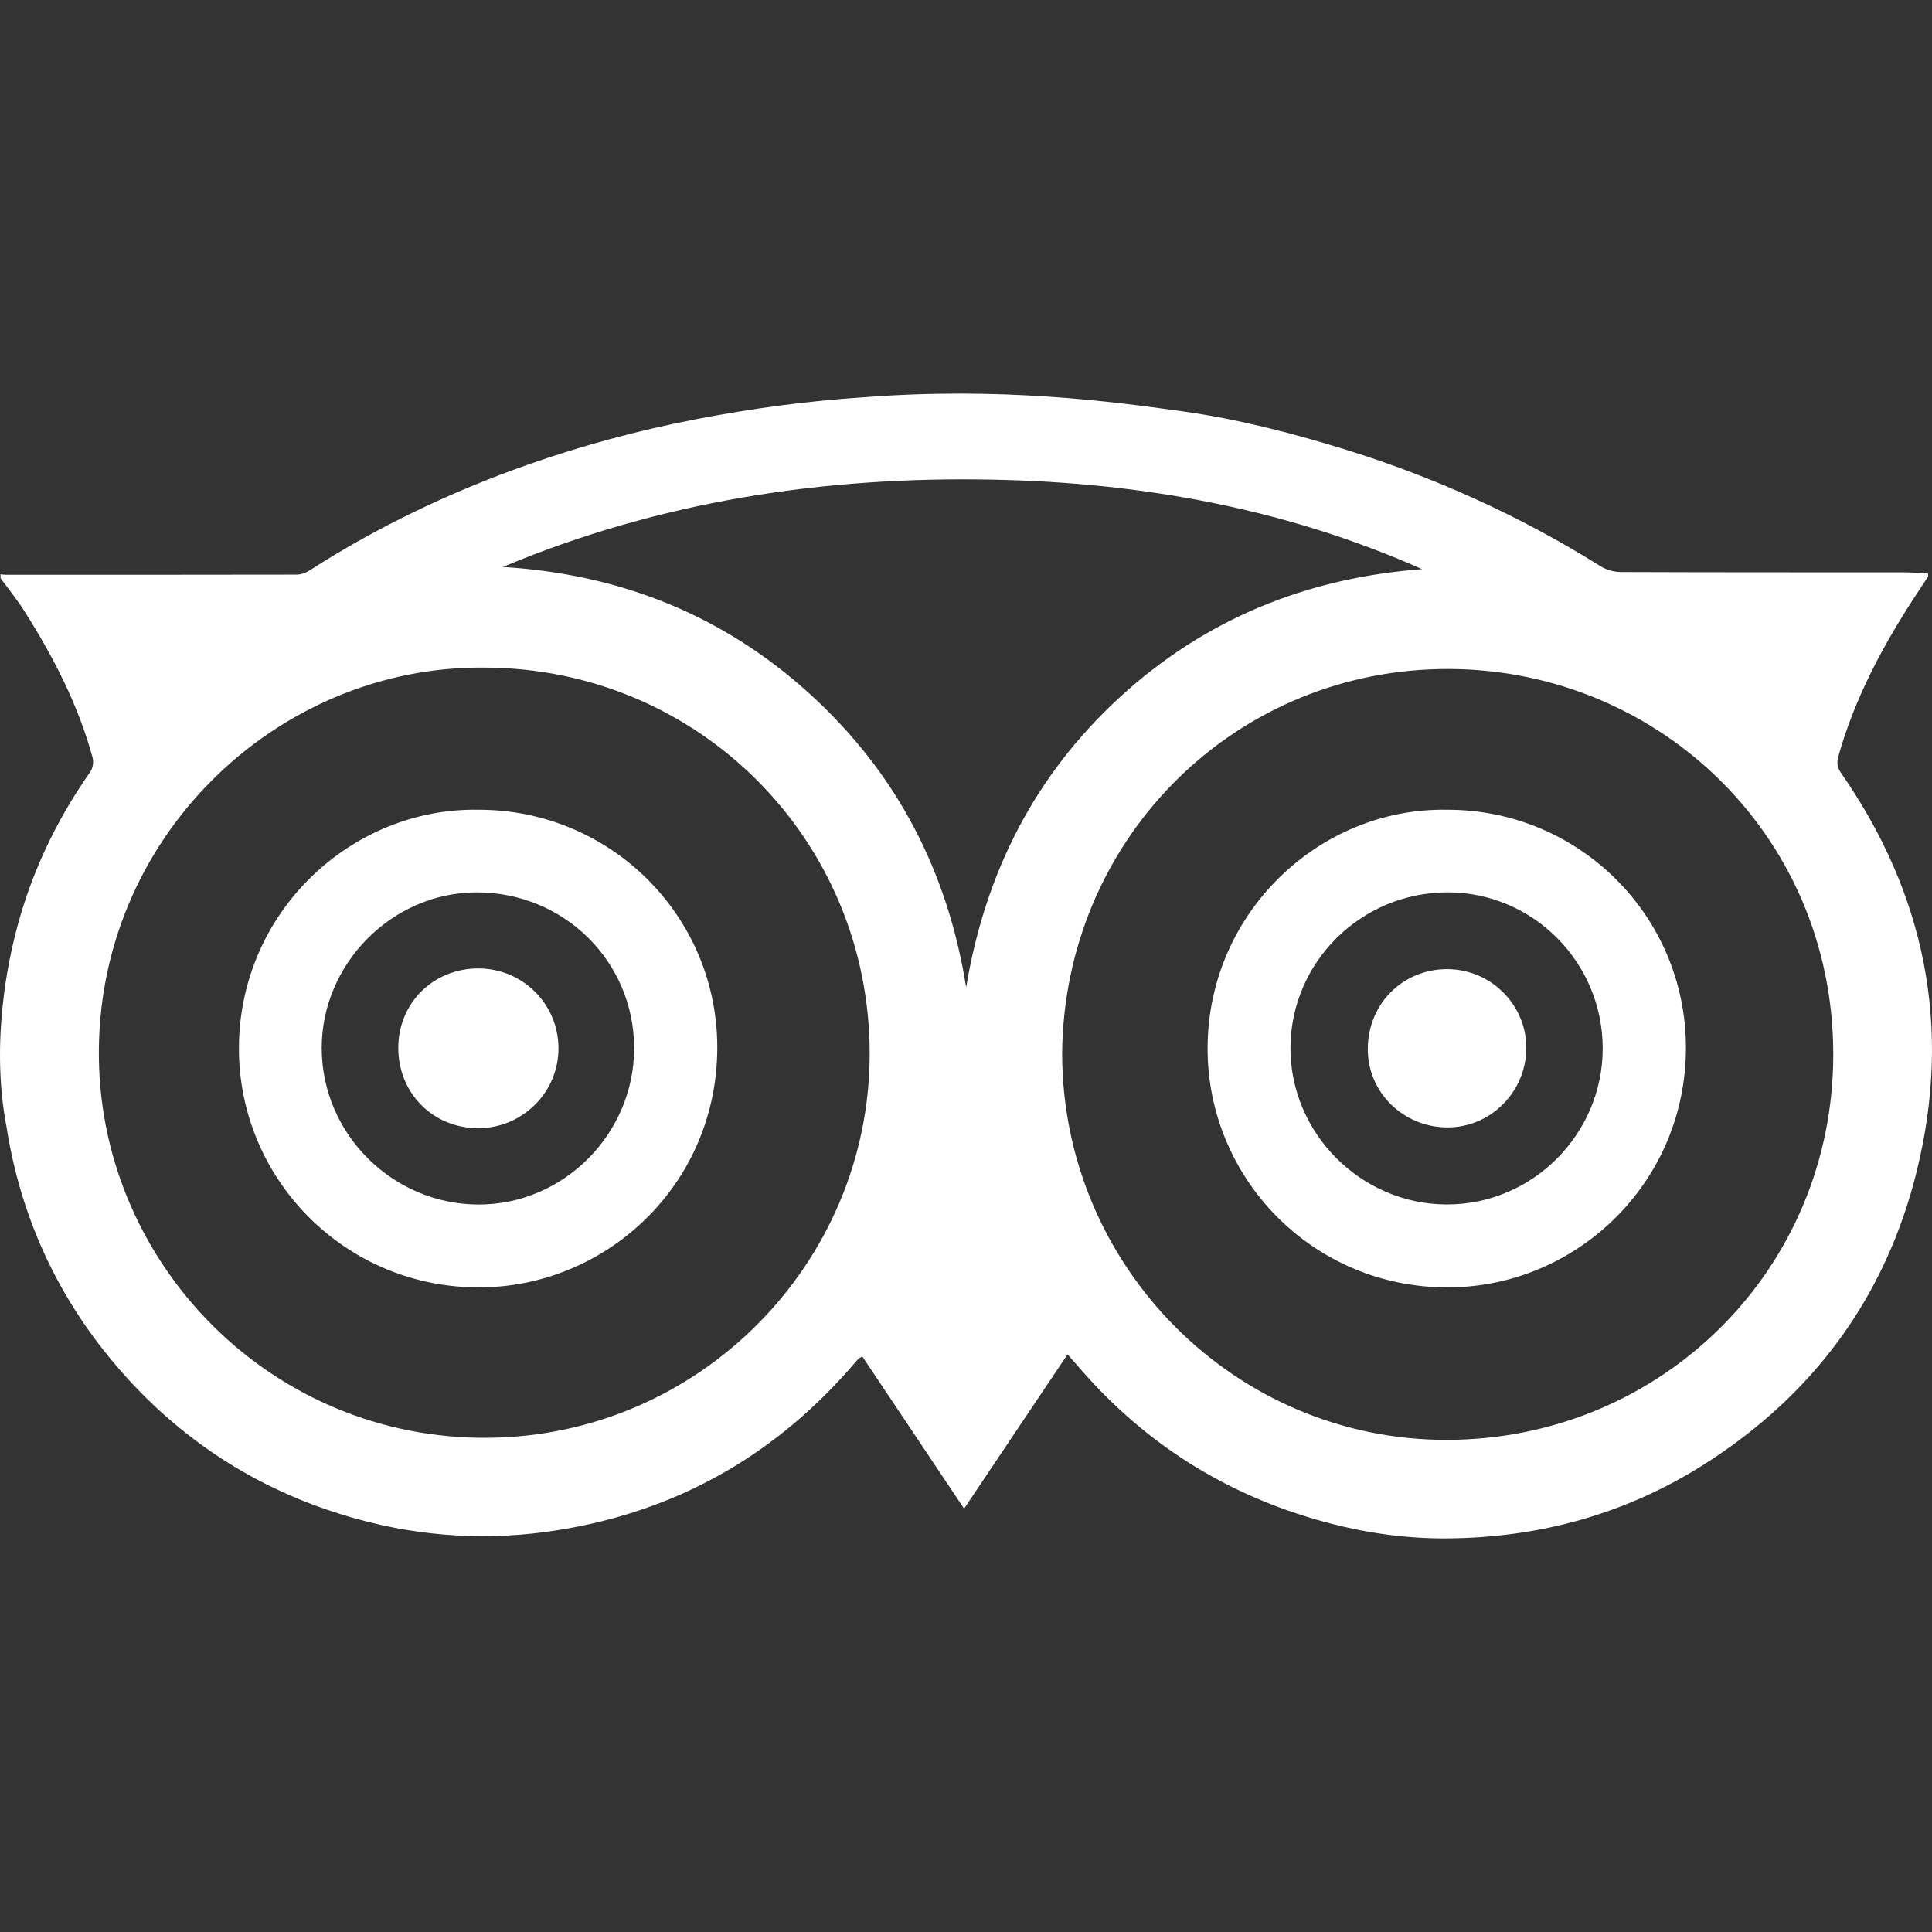
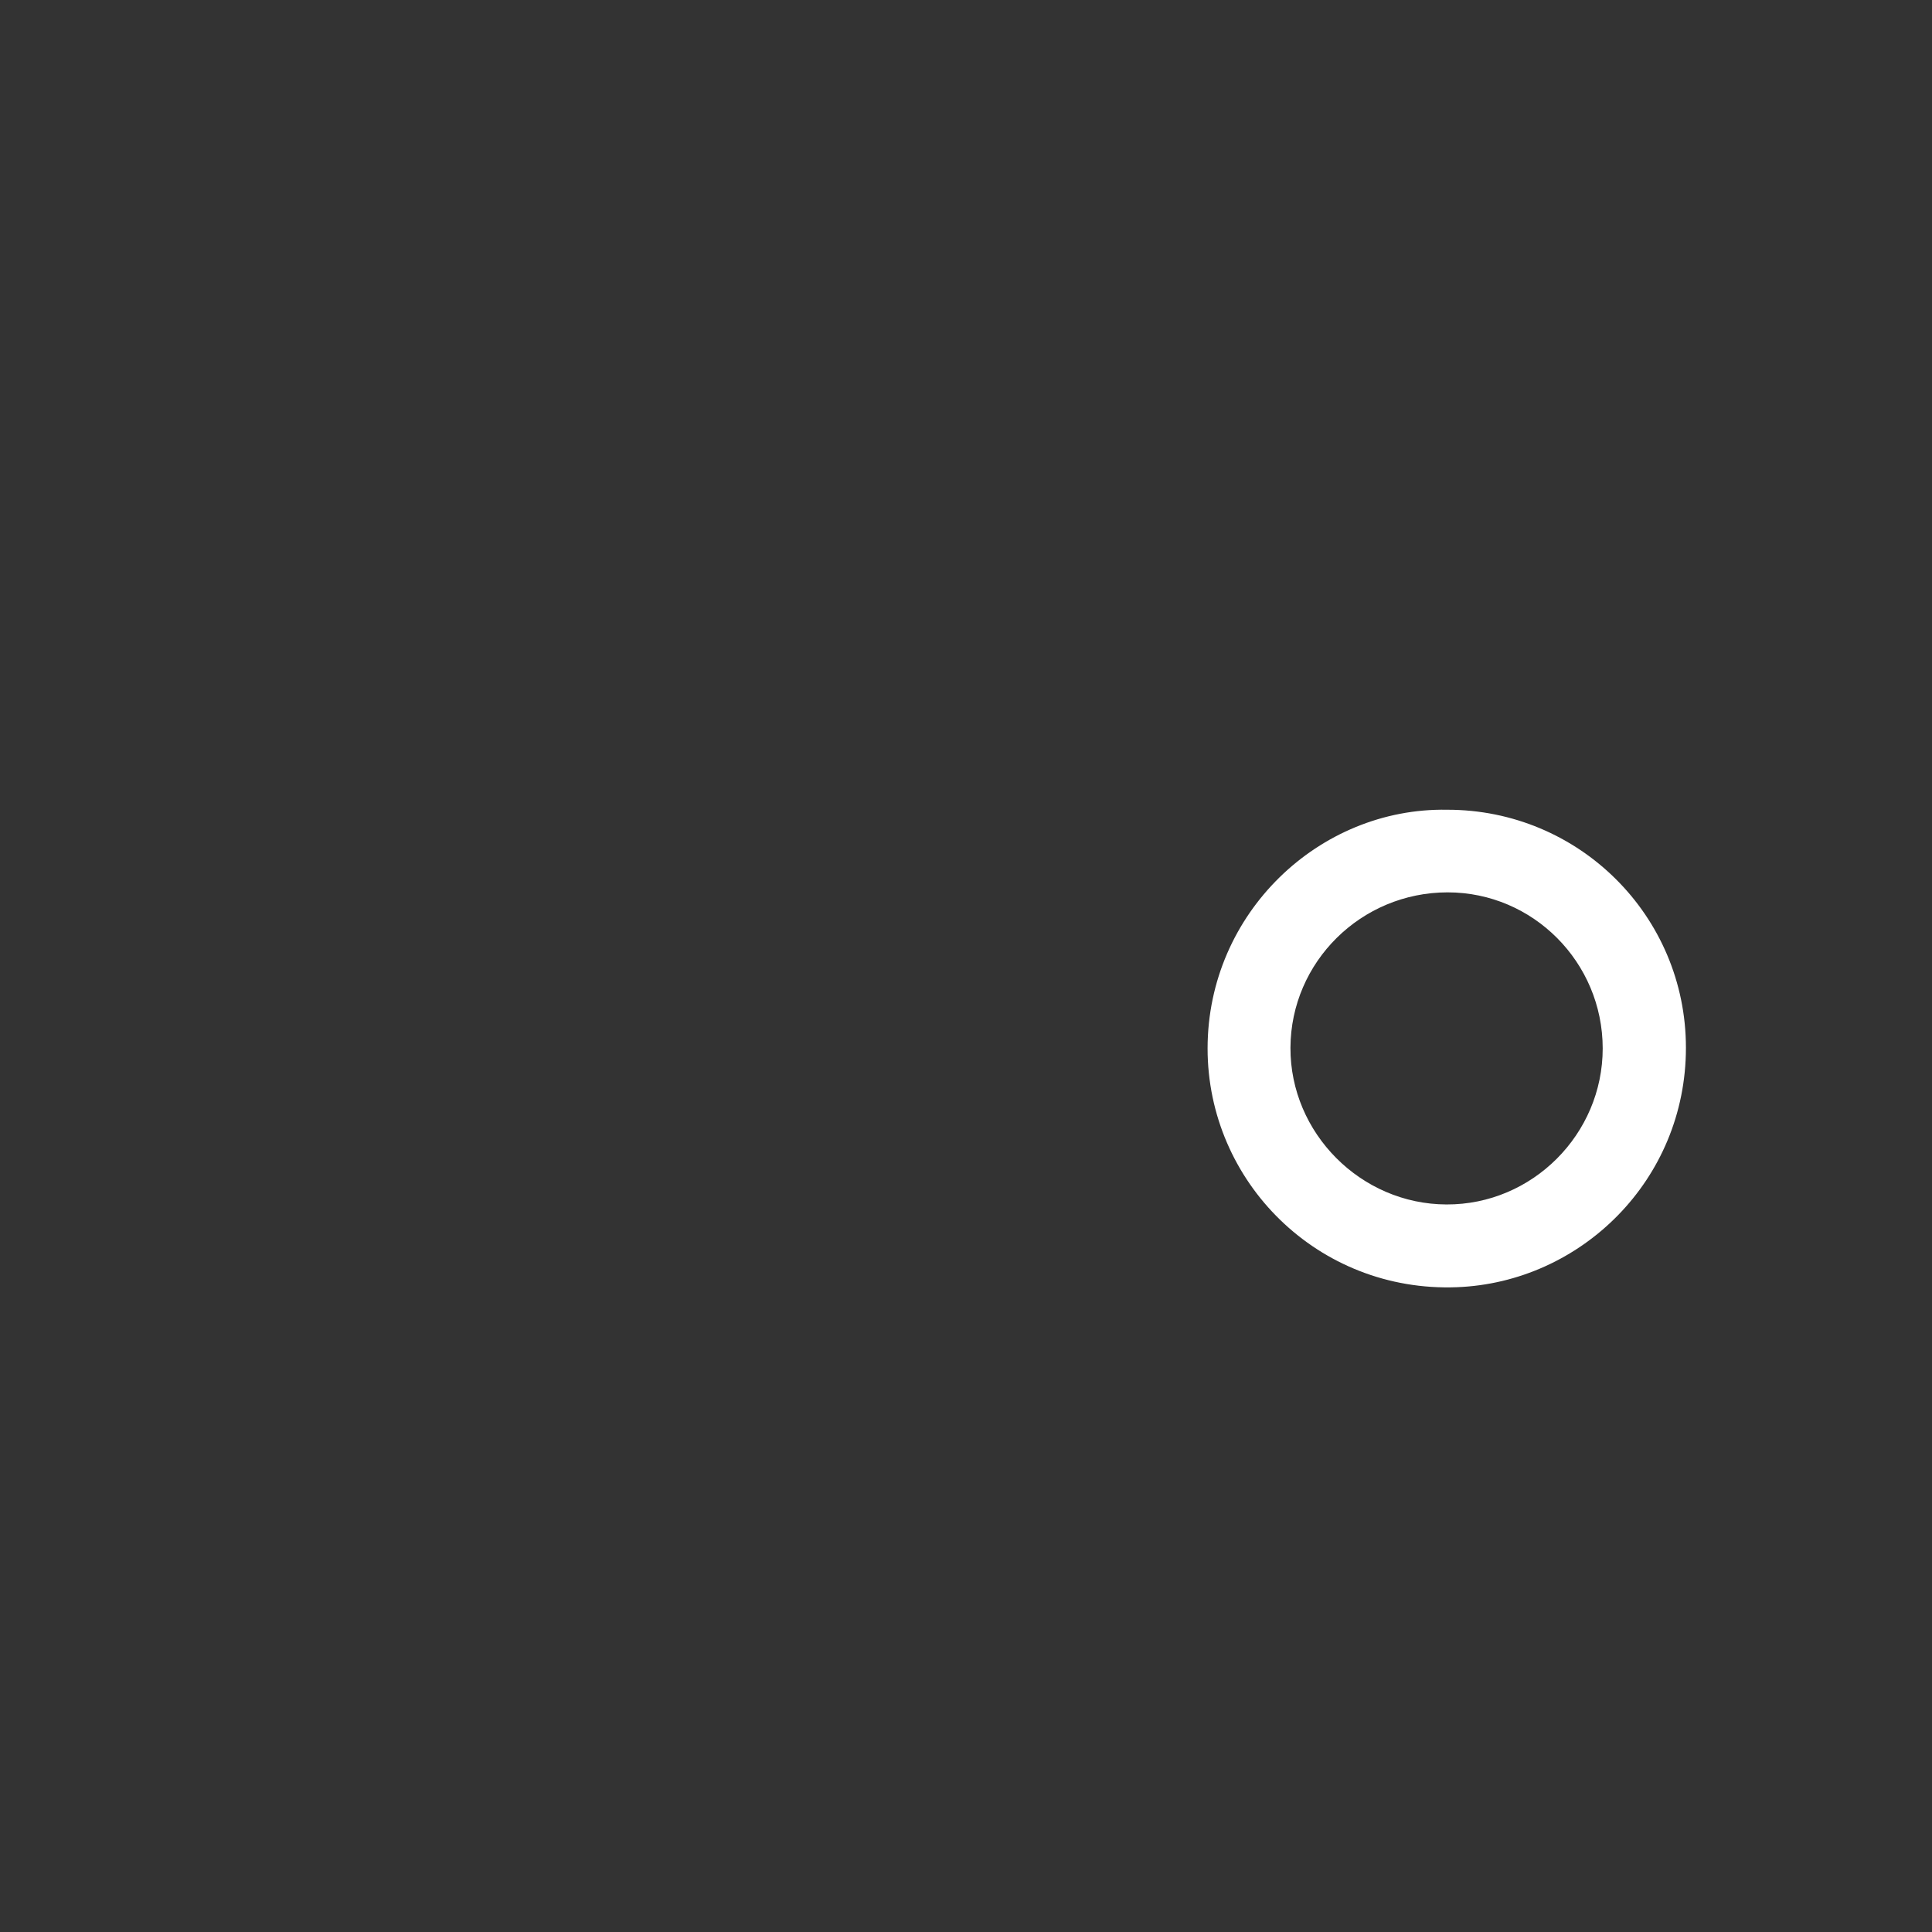
<svg xmlns="http://www.w3.org/2000/svg" width="512" height="512" x="0" y="0" viewBox="0 0 98.566 98.566" style="enable-background:new 0 0 512 512" xml:space="preserve">
  <rect x="0" y="0" width="98.566" height="98.566" fill="#333333" stroke="none" />
  <g>
    <g>
      <g>
-         <path d="m60.401 20.996c2.751.389 5.445 1.08 8.107 1.898 4.647 1.431 9.032 3.419 13.156 5.998.287.178.67.291 1.008.291 4.844.02 9.686.013 14.526.017.39 0 .778.041 1.167.063 0 .095.014.135-.002.157-.226.348-.455.691-.682 1.038-1.643 2.52-3.047 5.156-3.876 8.07-.09.313-.109.575.103.882 4.312 6.192 5.688 12.99 3.886 20.318-1.58 6.427-5.264 11.438-10.862 14.986-4.001 2.537-8.421 3.745-13.143 3.771-1.984.012-3.958-.255-5.896-.757-4.722-1.225-8.77-3.579-12.106-7.144-.44-.468-.854-.957-1.323-1.486-1.764 2.629-3.5 5.215-5.278 7.869-1.771-2.646-3.483-5.207-5.191-7.758-.118.062-.152.069-.175.091-.039.032-.072.071-.103.108-4.035 4.765-9.111 7.686-15.295 8.663-3.44.545-6.847.349-10.188-.572-4.735-1.301-8.759-3.799-12.01-7.485-3.177-3.604-5.153-7.788-5.895-12.545-.849-4.44.185-8.721.443-9.76.748-3.02 2.052-5.793 3.842-8.343.126-.181.17-.501.11-.717-.73-2.677-1.988-5.112-3.461-7.444-.374-.593-.822-1.142-1.236-1.711 0-.065 0-.132 0-.198.083.01.165.026.246.026 4.956.002 9.911.004 14.867-.006.216 0 .456-.089.64-.207 3.482-2.234 7.192-4.004 11.09-5.382 2.811-.992 5.681-1.766 8.608-2.333 2.834-.548 5.683-.934 8.562-1.124 7.019-.54 12.629.203 16.361.726zm-6.213 32.731c0 10.883 8.83 19.774 19.674 19.732 10.885-.039 19.675-8.68 19.667-19.683-.008-11.339-9.206-19.863-20.089-19.642-10.744.223-19.154 8.883-19.252 19.593zm-29.511-19.668c-10.586-.092-19.816 8.743-19.631 19.997.172 10.495 8.822 19.392 19.851 19.297 10.784-.092 19.452-8.898 19.472-19.562.017-10.956-8.757-19.732-19.692-19.732zm.976-5.134c5.98.365 11.233 2.449 15.671 6.485 4.429 4.028 7.024 9.053 7.967 14.962.97-5.839 3.497-10.817 7.843-14.805 4.353-3.992 9.536-6.087 15.418-6.53-6.98-3.103-14.34-4.421-21.916-4.567-8.61-.169-16.985 1.1-24.983 4.455z" fill="#ffffff" data-original="#000000" />
        <path d="m73.822 41.311c6.735-.011 12.19 5.415 12.19 12.143 0 6.754-5.362 11.975-11.688 12.216-7.065.271-12.718-5.358-12.716-12.186.006-6.906 5.699-12.287 12.214-12.173zm7.944 12.173c-.003-4.39-3.552-7.958-7.912-7.958-4.41 0-8 3.549-8.018 7.926-.016 4.358 3.592 7.984 7.961 7.996 4.376.017 7.971-3.582 7.969-7.964z" fill="#ffffff" data-original="#000000" />
-         <path d="m24.417 41.311c6.731-.007 12.194 5.429 12.177 12.156-.019 6.809-5.386 11.916-11.601 12.199-7.093.324-12.816-5.33-12.803-12.195.014-6.955 5.746-12.276 12.227-12.16zm7.935 12.146c-.013-4.417-3.585-7.938-8.044-7.93-4.301.008-7.905 3.638-7.895 7.955.011 4.367 3.611 7.958 7.992 7.97 4.354.01 7.958-3.616 7.947-7.995z" fill="#ffffff" data-original="#000000" />
-         <path d="m73.828 49.443c2.232-.002 4.062 1.829 4.041 4.048-.022 2.224-1.821 4.026-4.016 4.027-2.26 0-4.077-1.786-4.072-3.999.004-2.296 1.769-4.074 4.047-4.076z" fill="#ffffff" data-original="#000000" />
-         <path d="m24.396 49.407c2.266-.002 4.087 1.808 4.096 4.067.009 2.24-1.829 4.079-4.084 4.084-2.309.005-4.09-1.779-4.088-4.1 0-2.279 1.777-4.048 4.076-4.051z" fill="#ffffff" data-original="#000000" />
      </g>
    </g>
    <g />
    <g />
    <g />
    <g />
    <g />
    <g />
    <g />
    <g />
    <g />
    <g />
    <g />
    <g />
    <g />
    <g />
    <g />
  </g>
</svg>